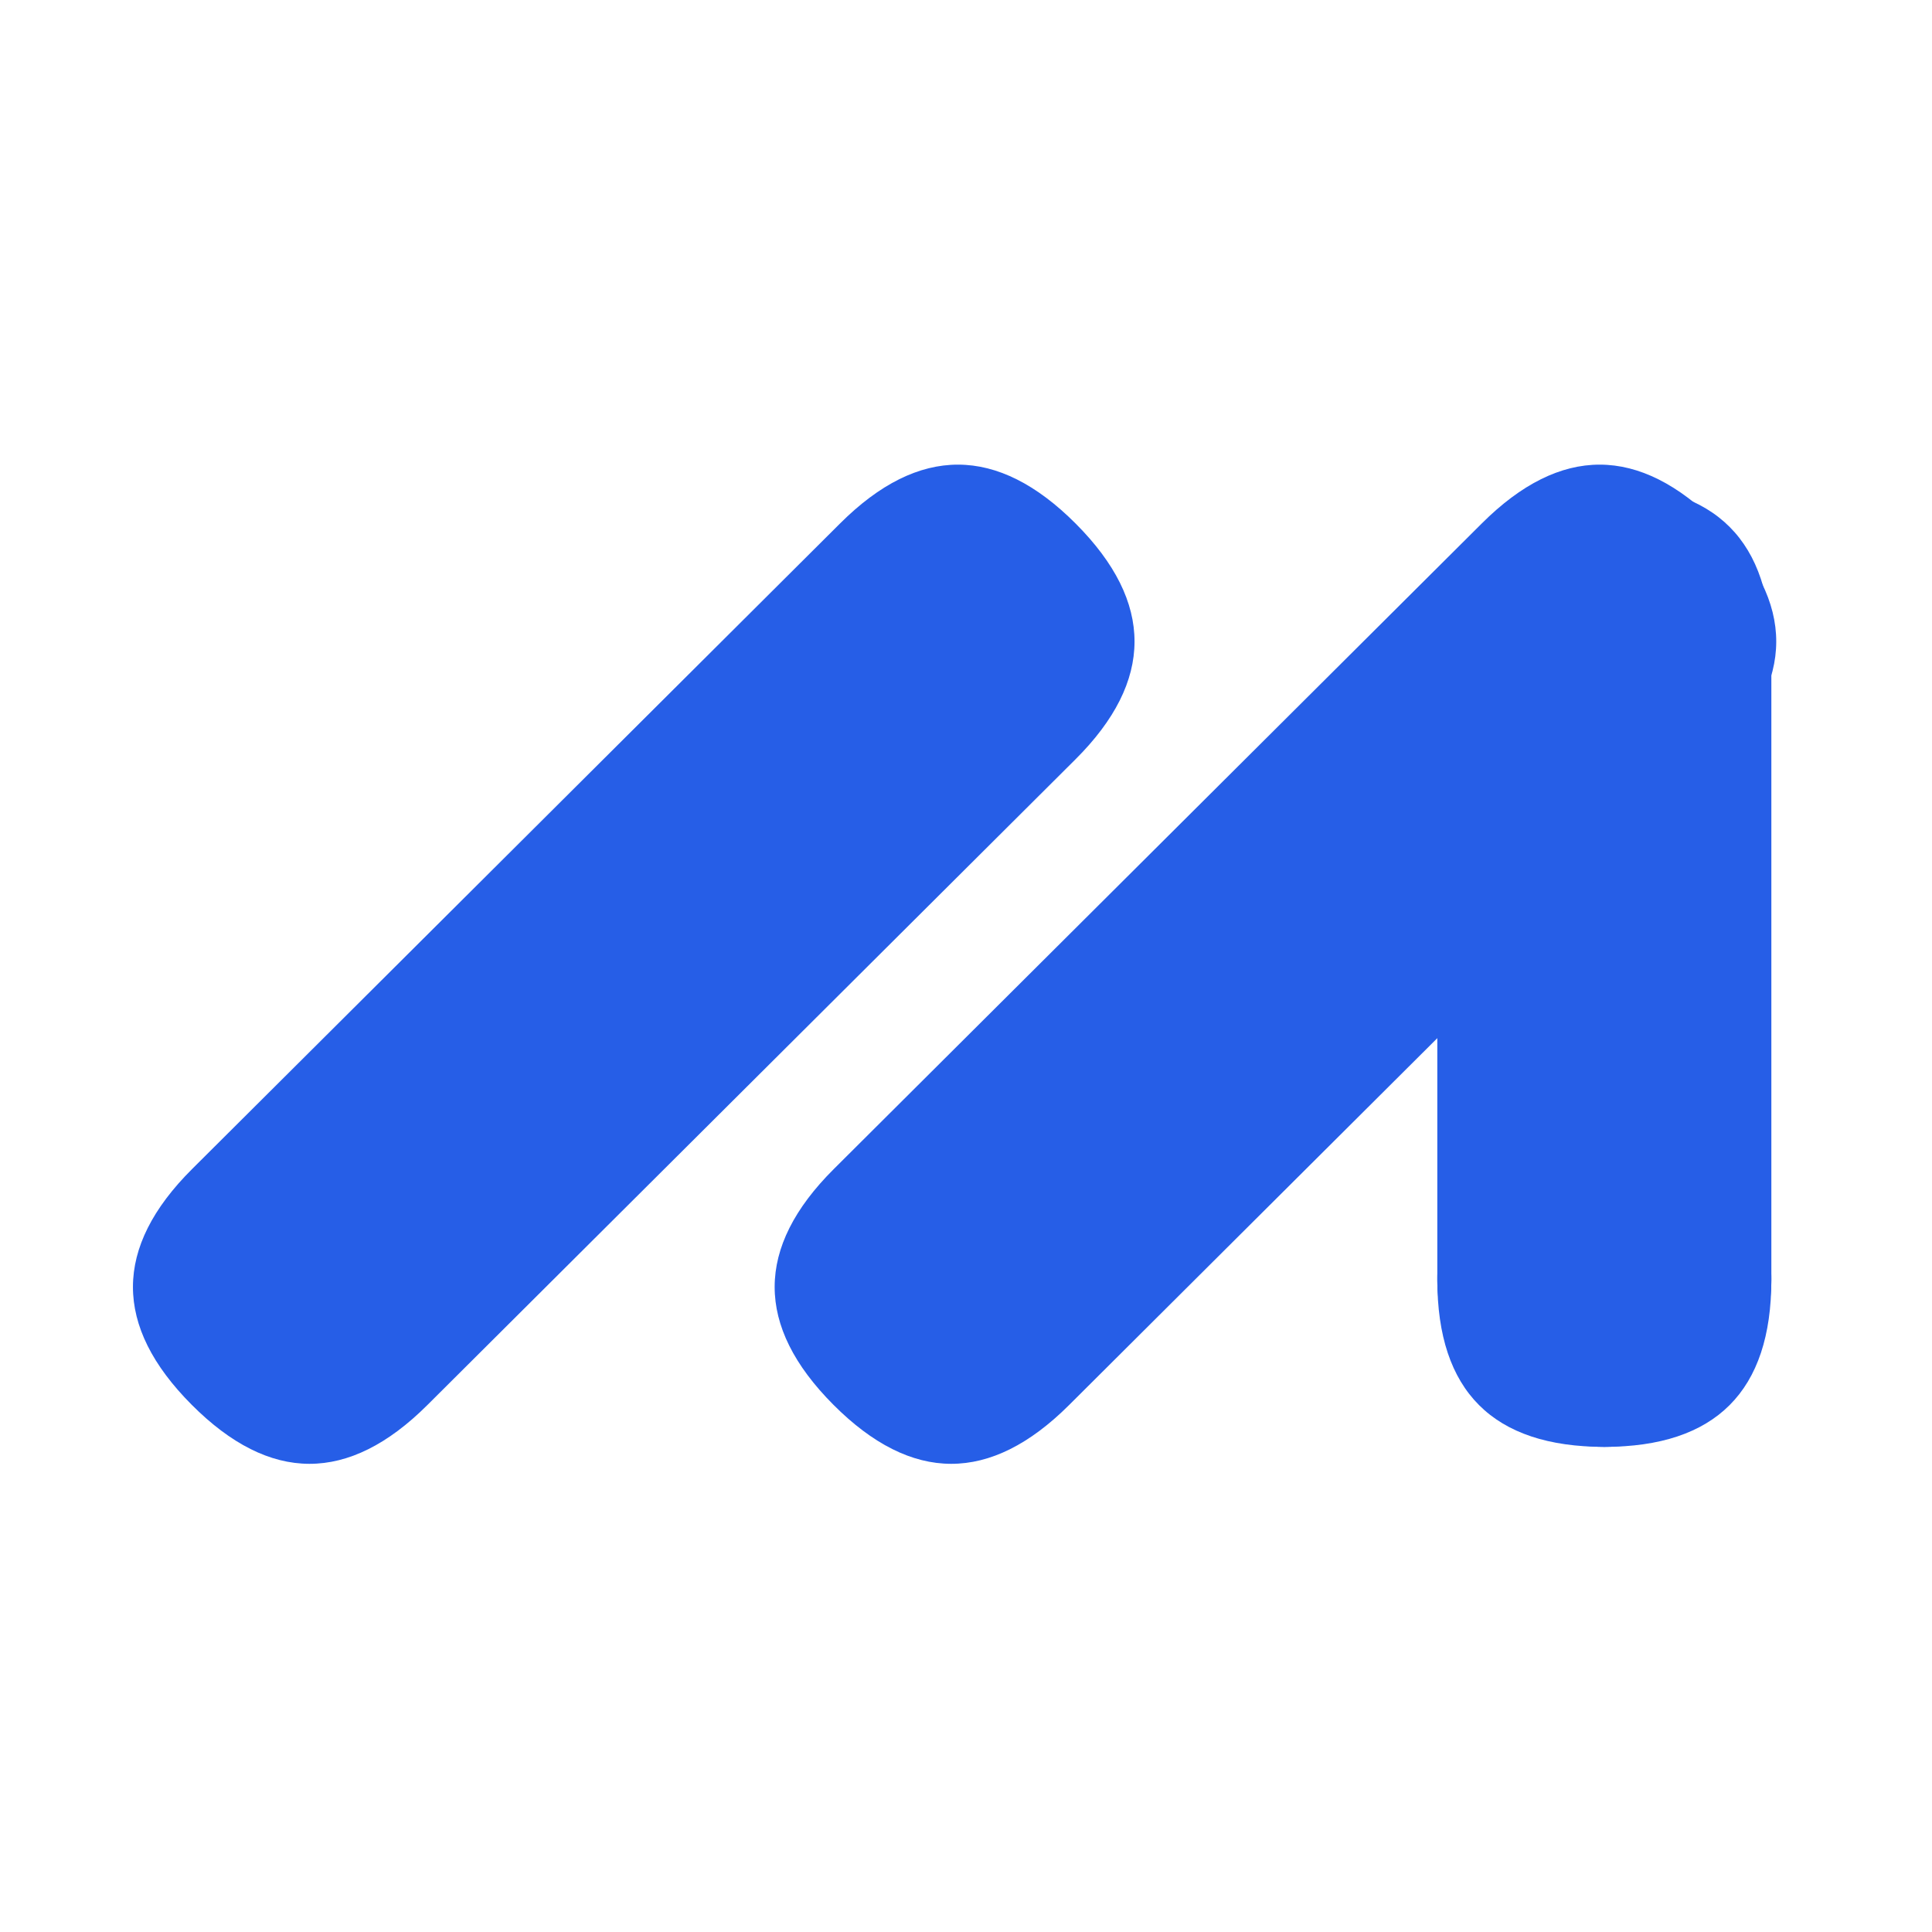
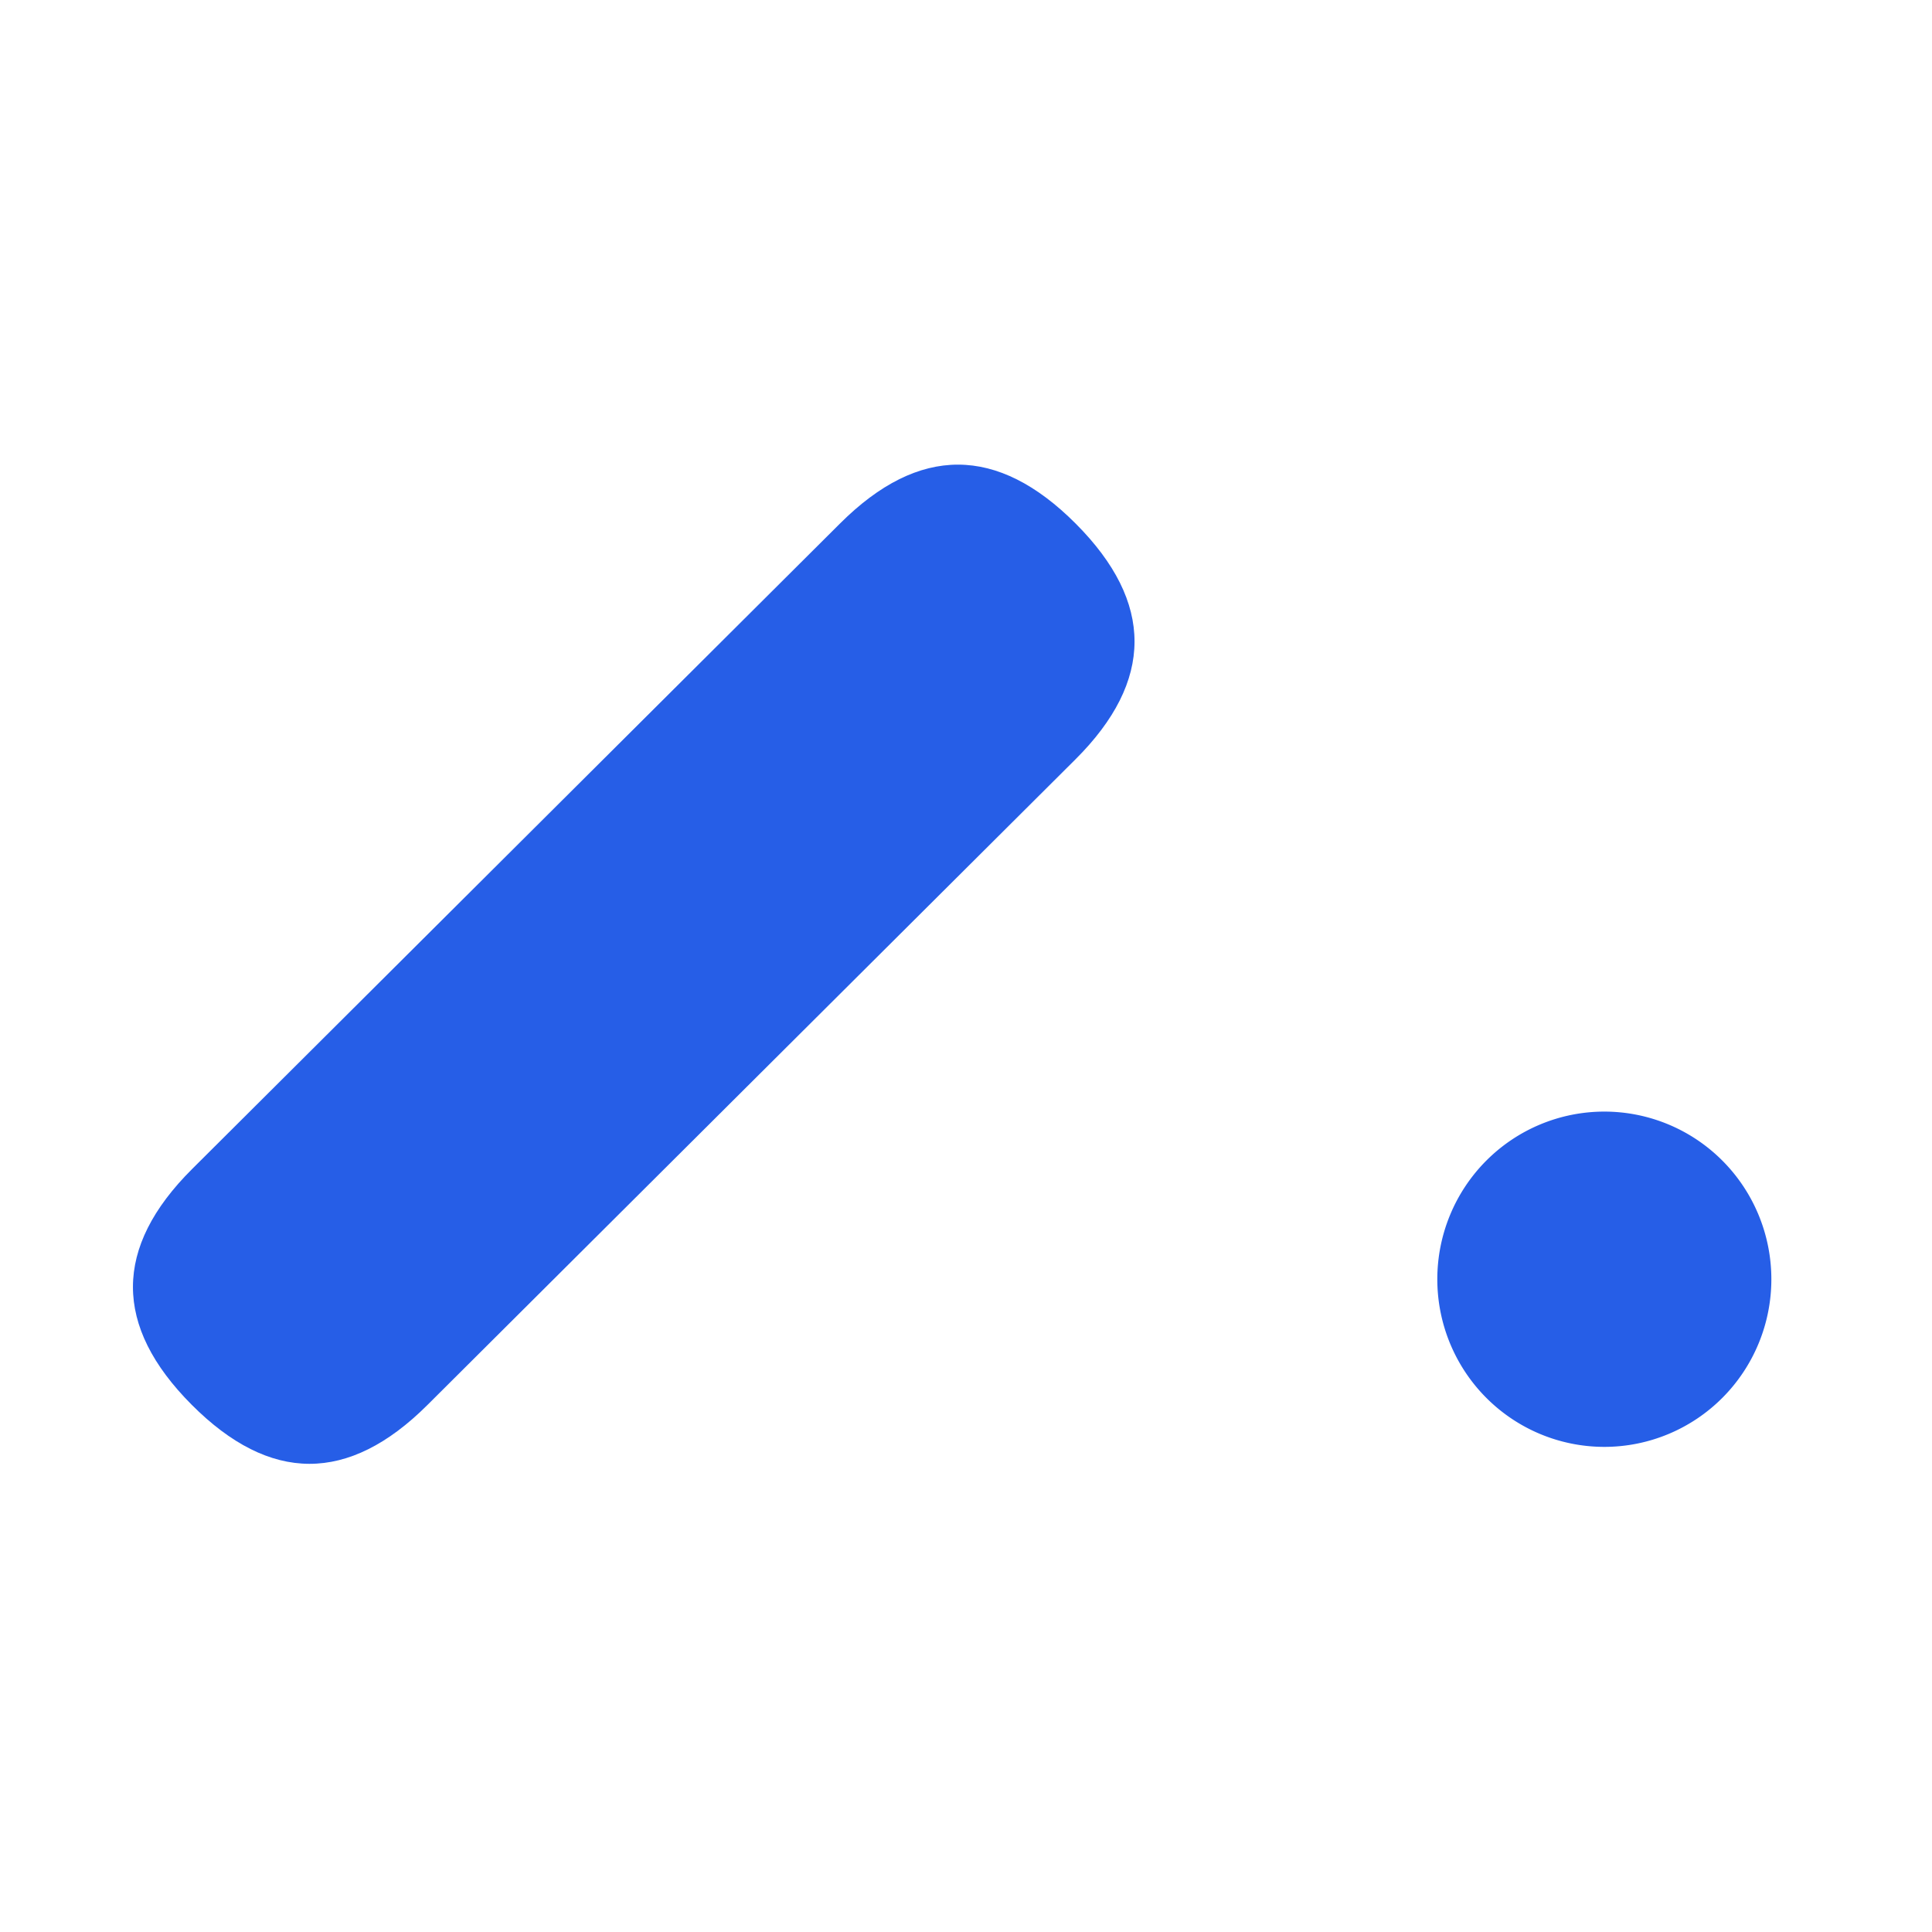
<svg xmlns="http://www.w3.org/2000/svg" t="1740579182756" class="icon" viewBox="0 0 1024 1024" version="1.1" p-id="6560" width="200" height="200">
-   <path d="M761.805 257.126m88.525 0l0 0q88.525 0 88.525 88.525l0 332.698q0 88.525-88.525 88.525l0 0q-88.525 0-88.525-88.525l0-332.698q0-88.525 88.525-88.525Z" p-id="6561" fill="#265ee7" />
  <path d="M507.884 215.04m62.336 62.567l-0.007-0.007q62.336 62.567-0.231 124.903l-343.513 342.245q-62.567 62.336-124.903-0.231l0.007 0.007q-62.336-62.567 0.231-124.903l343.513-342.245q62.567-62.336 124.903 0.231Z" p-id="6562" fill="#265ee7" />
-   <path d="M848.005 215.04m62.336 62.567l-0.007-0.007q62.336 62.567-0.231 124.903l-343.513 342.245q-62.567 62.336-124.903-0.231l0.007 0.007q-62.336-62.567 0.231-124.903l343.513-342.245q62.567-62.336 124.903 0.231Z" p-id="6563" fill="#265ee7" />
  <path d="M761.805 678.021a88.852 88.525 90 1 0 177.05 0 88.852 88.525 90 1 0-177.05 0Z" p-id="6564" fill="#265ee7" />
</svg>